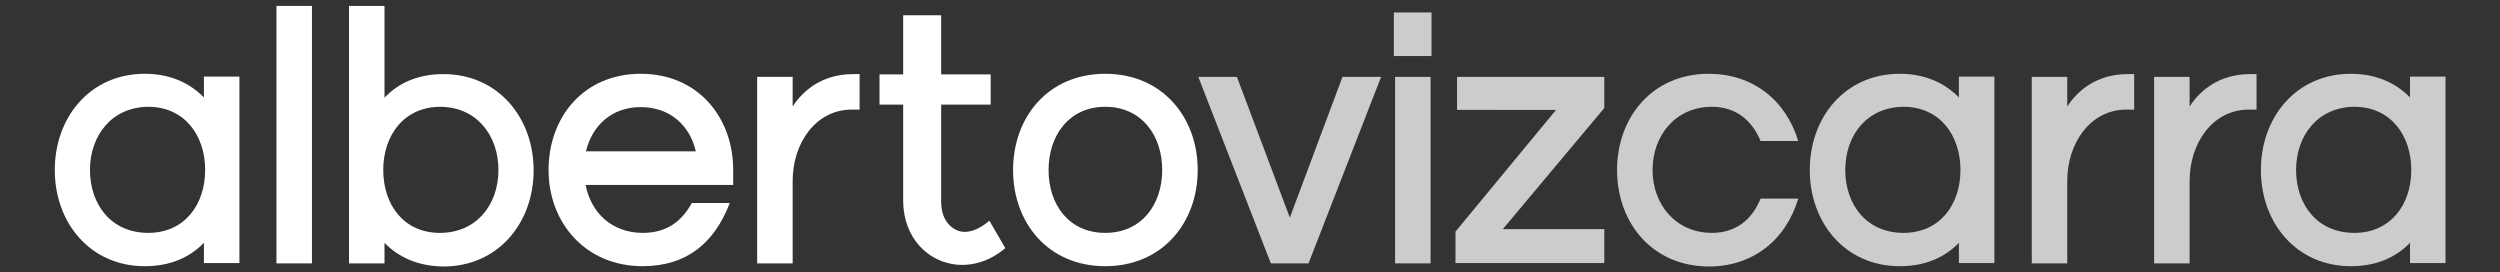
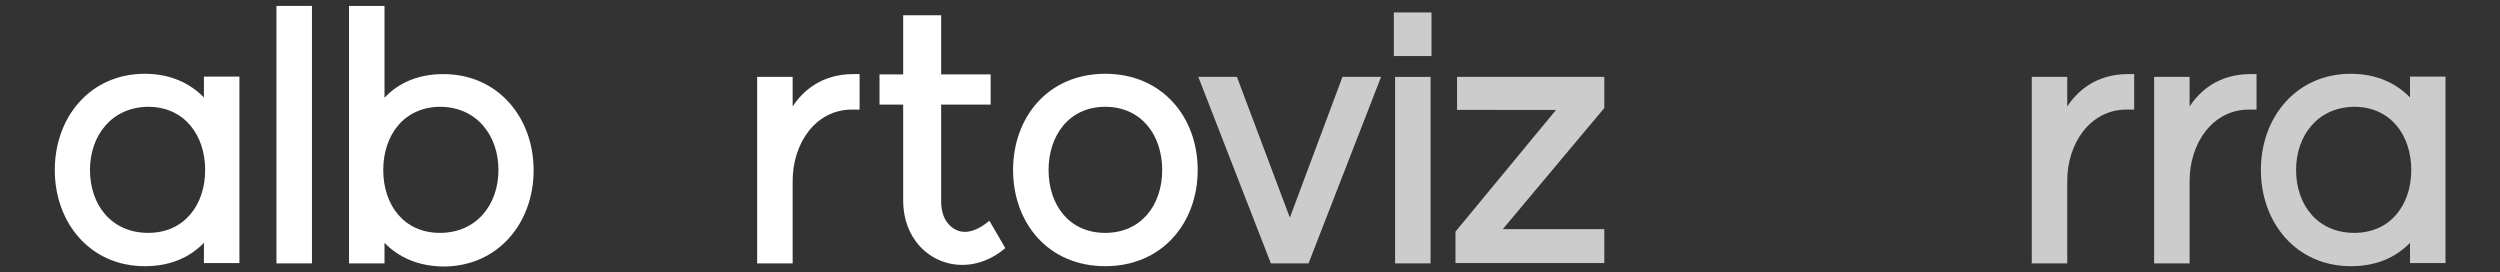
<svg xmlns="http://www.w3.org/2000/svg" version="1.1" id="Capa_1" x="0px" y="0px" viewBox="0 0 803 87.4" style="enable-background:new 0 0 803 87.4;" xml:space="preserve">
  <rect x="0" y="0" width="803" height="87.4" fill="#333333" stroke="none" />
  <style type="text/css">
	.st0{fill:#FFFFFF;}
	.st1{opacity:0.75;fill:#FFFFFF;}
</style>
  <g>
    <path class="st0" d="M65.5,84.6V78c-4.6,4.7-10.8,7.5-19,7.5c-17.5,0-28.9-13.9-28.9-30.9c0-17,11.4-30.9,28.9-30.9   c8.2,0,14.5,3,19,7.6v-6.7h11.4v59.9H65.5z M28.9,54.6c0,11.2,6.9,20.2,18.7,20.2c11.6,0,18.3-9,18.3-20.2   c0-11.2-6.7-20.3-18.3-20.3C35.9,34.4,28.9,43.5,28.9,54.6z" />
    <path class="st0" d="M88.8,84.6V1.9h11.4v82.7H88.8z" />
    <path class="st0" d="M123.5,78v6.6h-11.4V1.9h11.4v29.5c4.4-4.7,10.7-7.6,18.9-7.6c17.5,0,29,13.9,29,30.9c0,17-11.5,30.9-29,30.9   C134.2,85.5,128,82.6,123.5,78z M123.1,54.6c0,11.2,6.6,20.2,18.2,20.2c11.7,0,18.8-9,18.8-20.2c0-11.2-7.1-20.3-18.8-20.3   C129.7,34.4,123.1,43.5,123.1,54.6z" />
-     <path class="st0" d="M188.1,59.4c1.7,8.8,8.3,15.4,18.4,15.4c7.4,0,12.4-3.5,15.7-9.6h12.2c-4.9,12.8-13.8,20.3-28,20.3   c-18.3,0-30.2-13.9-30.2-30.9c0-17,11.3-30.9,29.6-30.9s29.7,13.9,29.7,30.9v4.8H188.1z M188.2,48.6h35.3   c-1.9-8.2-8.2-14.2-17.7-14.2C196.4,34.4,190.2,40.4,188.2,48.6z" />
    <path class="st0" d="M273.6,35.2c-11.6,0-19,10.8-19,22.9v26.5h-11.4V24.7h11.4v9.5c3.2-4.9,9.2-10.4,19.5-10.4h2v11.4H273.6z" />
    <path class="st0" d="M290.1,33.6h-7.6v-9.7h7.6v-19h12.2v19h15.9v9.7h-15.9v31.1c0,2.8,0.7,5.4,2.3,7.2c2.8,3.2,7.2,4,13.2-1   l5.1,8.8c-13.9,11.8-32.8,3.1-32.8-15.3V33.6z" />
-     <path class="st0" d="M325.4,54.6c0-17,11.3-30.9,29.6-30.9s29.7,13.9,29.7,30.9c0,17-11.4,30.9-29.7,30.9S325.4,71.6,325.4,54.6z    M336.8,54.6c0,11.2,6.6,20.2,18.2,20.2s18.3-9,18.3-20.2c0-11.2-6.7-20.3-18.3-20.3S336.8,43.5,336.8,54.6z" />
+     <path class="st0" d="M325.4,54.6c0-17,11.3-30.9,29.6-30.9s29.7,13.9,29.7,30.9c0,17-11.4,30.9-29.7,30.9S325.4,71.6,325.4,54.6z    M336.8,54.6c0,11.2,6.6,20.2,18.2,20.2s18.3-9,18.3-20.2c0-11.2-6.7-20.3-18.3-20.3S336.8,43.5,336.8,54.6" />
    <path class="st1" d="M420.3,84.6h-12.1l-23.3-59.9h12.4l17,45.2l16.9-45.2h12.4L420.3,84.6z" />
    <path class="st1" d="M447.7,18V4h12.1v14H447.7z M448.1,84.6V24.7h11.4v59.9H448.1z" />
    <path class="st1" d="M467.5,84.6V74.4l32.3-39.1H468V24.7h47.3v10l-32.6,38.9h32.6v10.9H467.5z" />
-     <path class="st1" d="M519.4,54.6c0-17,11.4-30.9,29.4-30.9c14,0,24.7,8.2,28.8,21.6h-12.1c-2.8-6.8-8.1-11-15.6-11   c-11.7,0-19.1,9.2-19.1,20.3c0,11,7.4,20.2,19.1,20.2c7.5,0,12.8-4.1,15.6-11h12.1c-4.1,13.6-14.8,21.8-28.8,21.8   C530.7,85.5,519.4,71.6,519.4,54.6z" />
-     <path class="st1" d="M629.2,84.6V78c-4.6,4.7-10.8,7.5-19,7.5c-17.5,0-28.9-13.9-28.9-30.9c0-17,11.4-30.9,28.9-30.9   c8.2,0,14.5,3,19,7.6v-6.7h11.4v59.9H629.2z M592.7,54.6c0,11.2,6.9,20.2,18.7,20.2c11.6,0,18.3-9,18.3-20.2   c0-11.2-6.7-20.3-18.3-20.3C599.6,34.4,592.7,43.5,592.7,54.6z" />
    <path class="st1" d="M683,35.2c-11.6,0-19,10.8-19,22.9v26.5h-11.4V24.7H664v9.5c3.2-4.9,9.2-10.4,19.5-10.4h2v11.4H683z" />
    <path class="st1" d="M722.3,35.2c-11.6,0-19,10.8-19,22.9v26.5h-11.4V24.7h11.4v9.5c3.2-4.9,9.2-10.4,19.5-10.4h2v11.4H722.3z" />
    <path class="st1" d="M774.1,84.6V78c-4.6,4.7-10.8,7.5-19,7.5c-17.5,0-28.9-13.9-28.9-30.9c0-17,11.4-30.9,28.9-30.9   c8.2,0,14.5,3,19,7.6v-6.7h11.4v59.9H774.1z M737.5,54.6c0,11.2,6.9,20.2,18.7,20.2c11.6,0,18.3-9,18.3-20.2   c0-11.2-6.7-20.3-18.3-20.3C744.5,34.4,737.5,43.5,737.5,54.6z" />
  </g>
</svg>